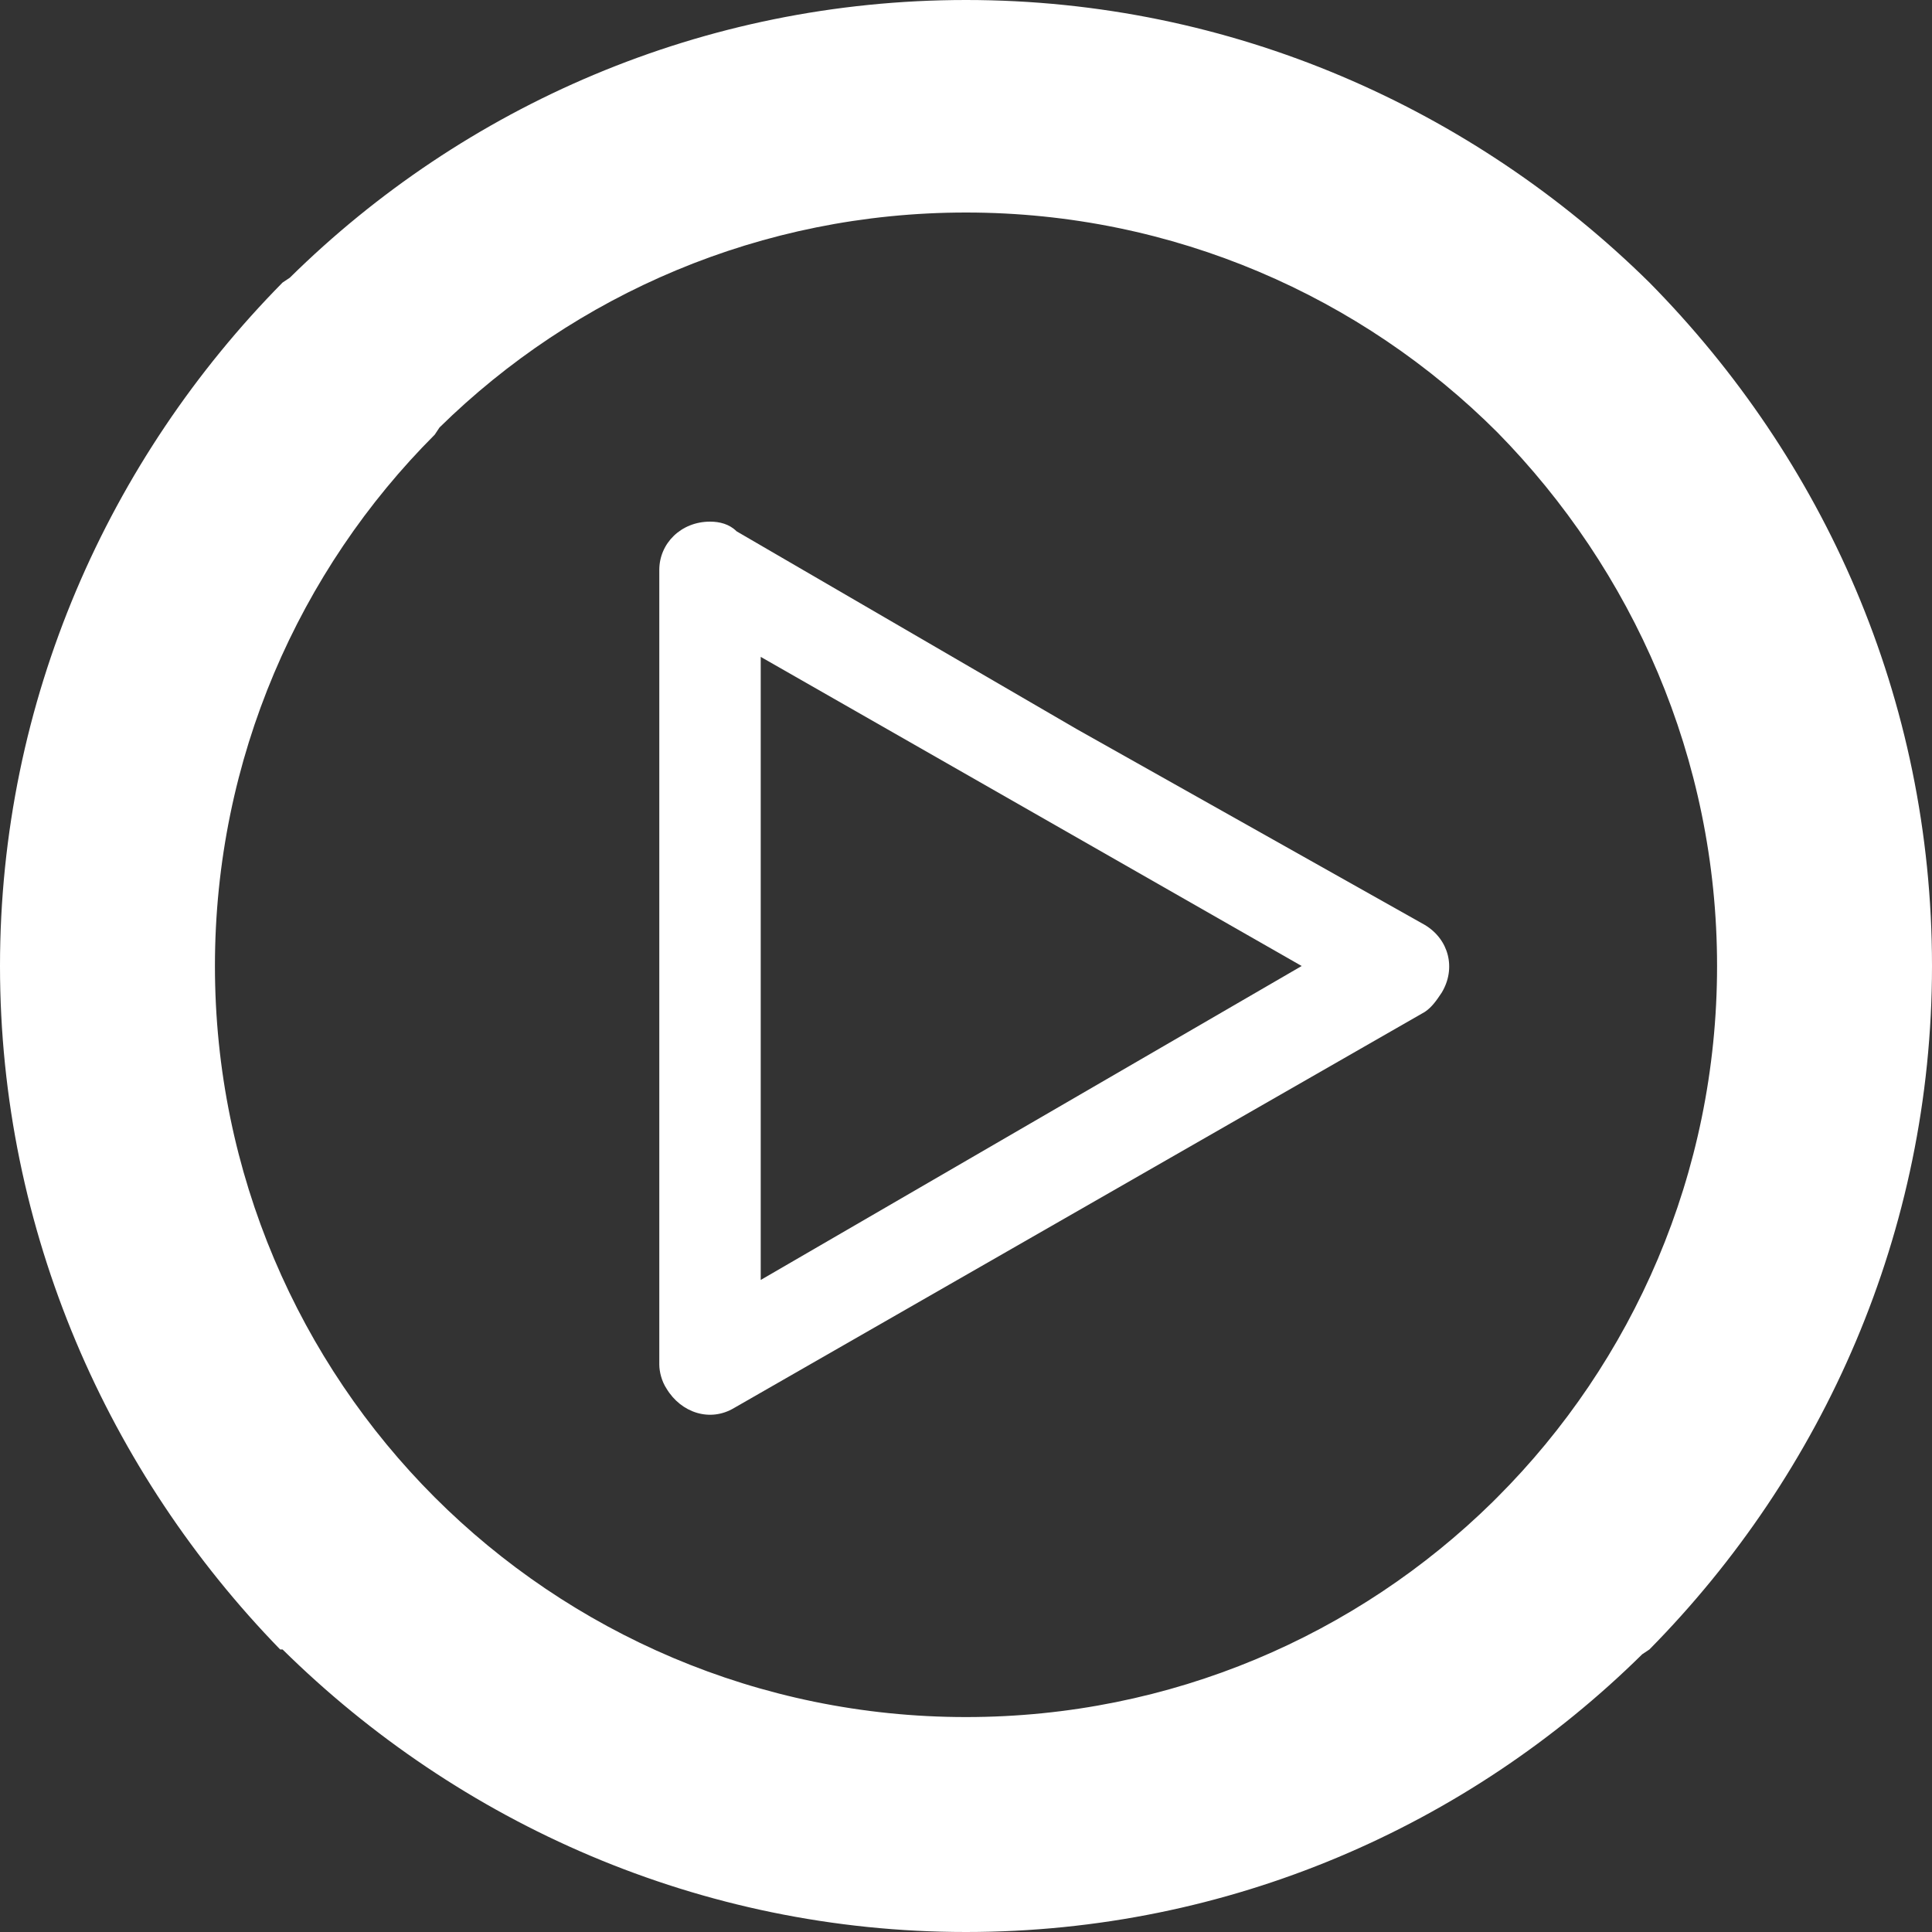
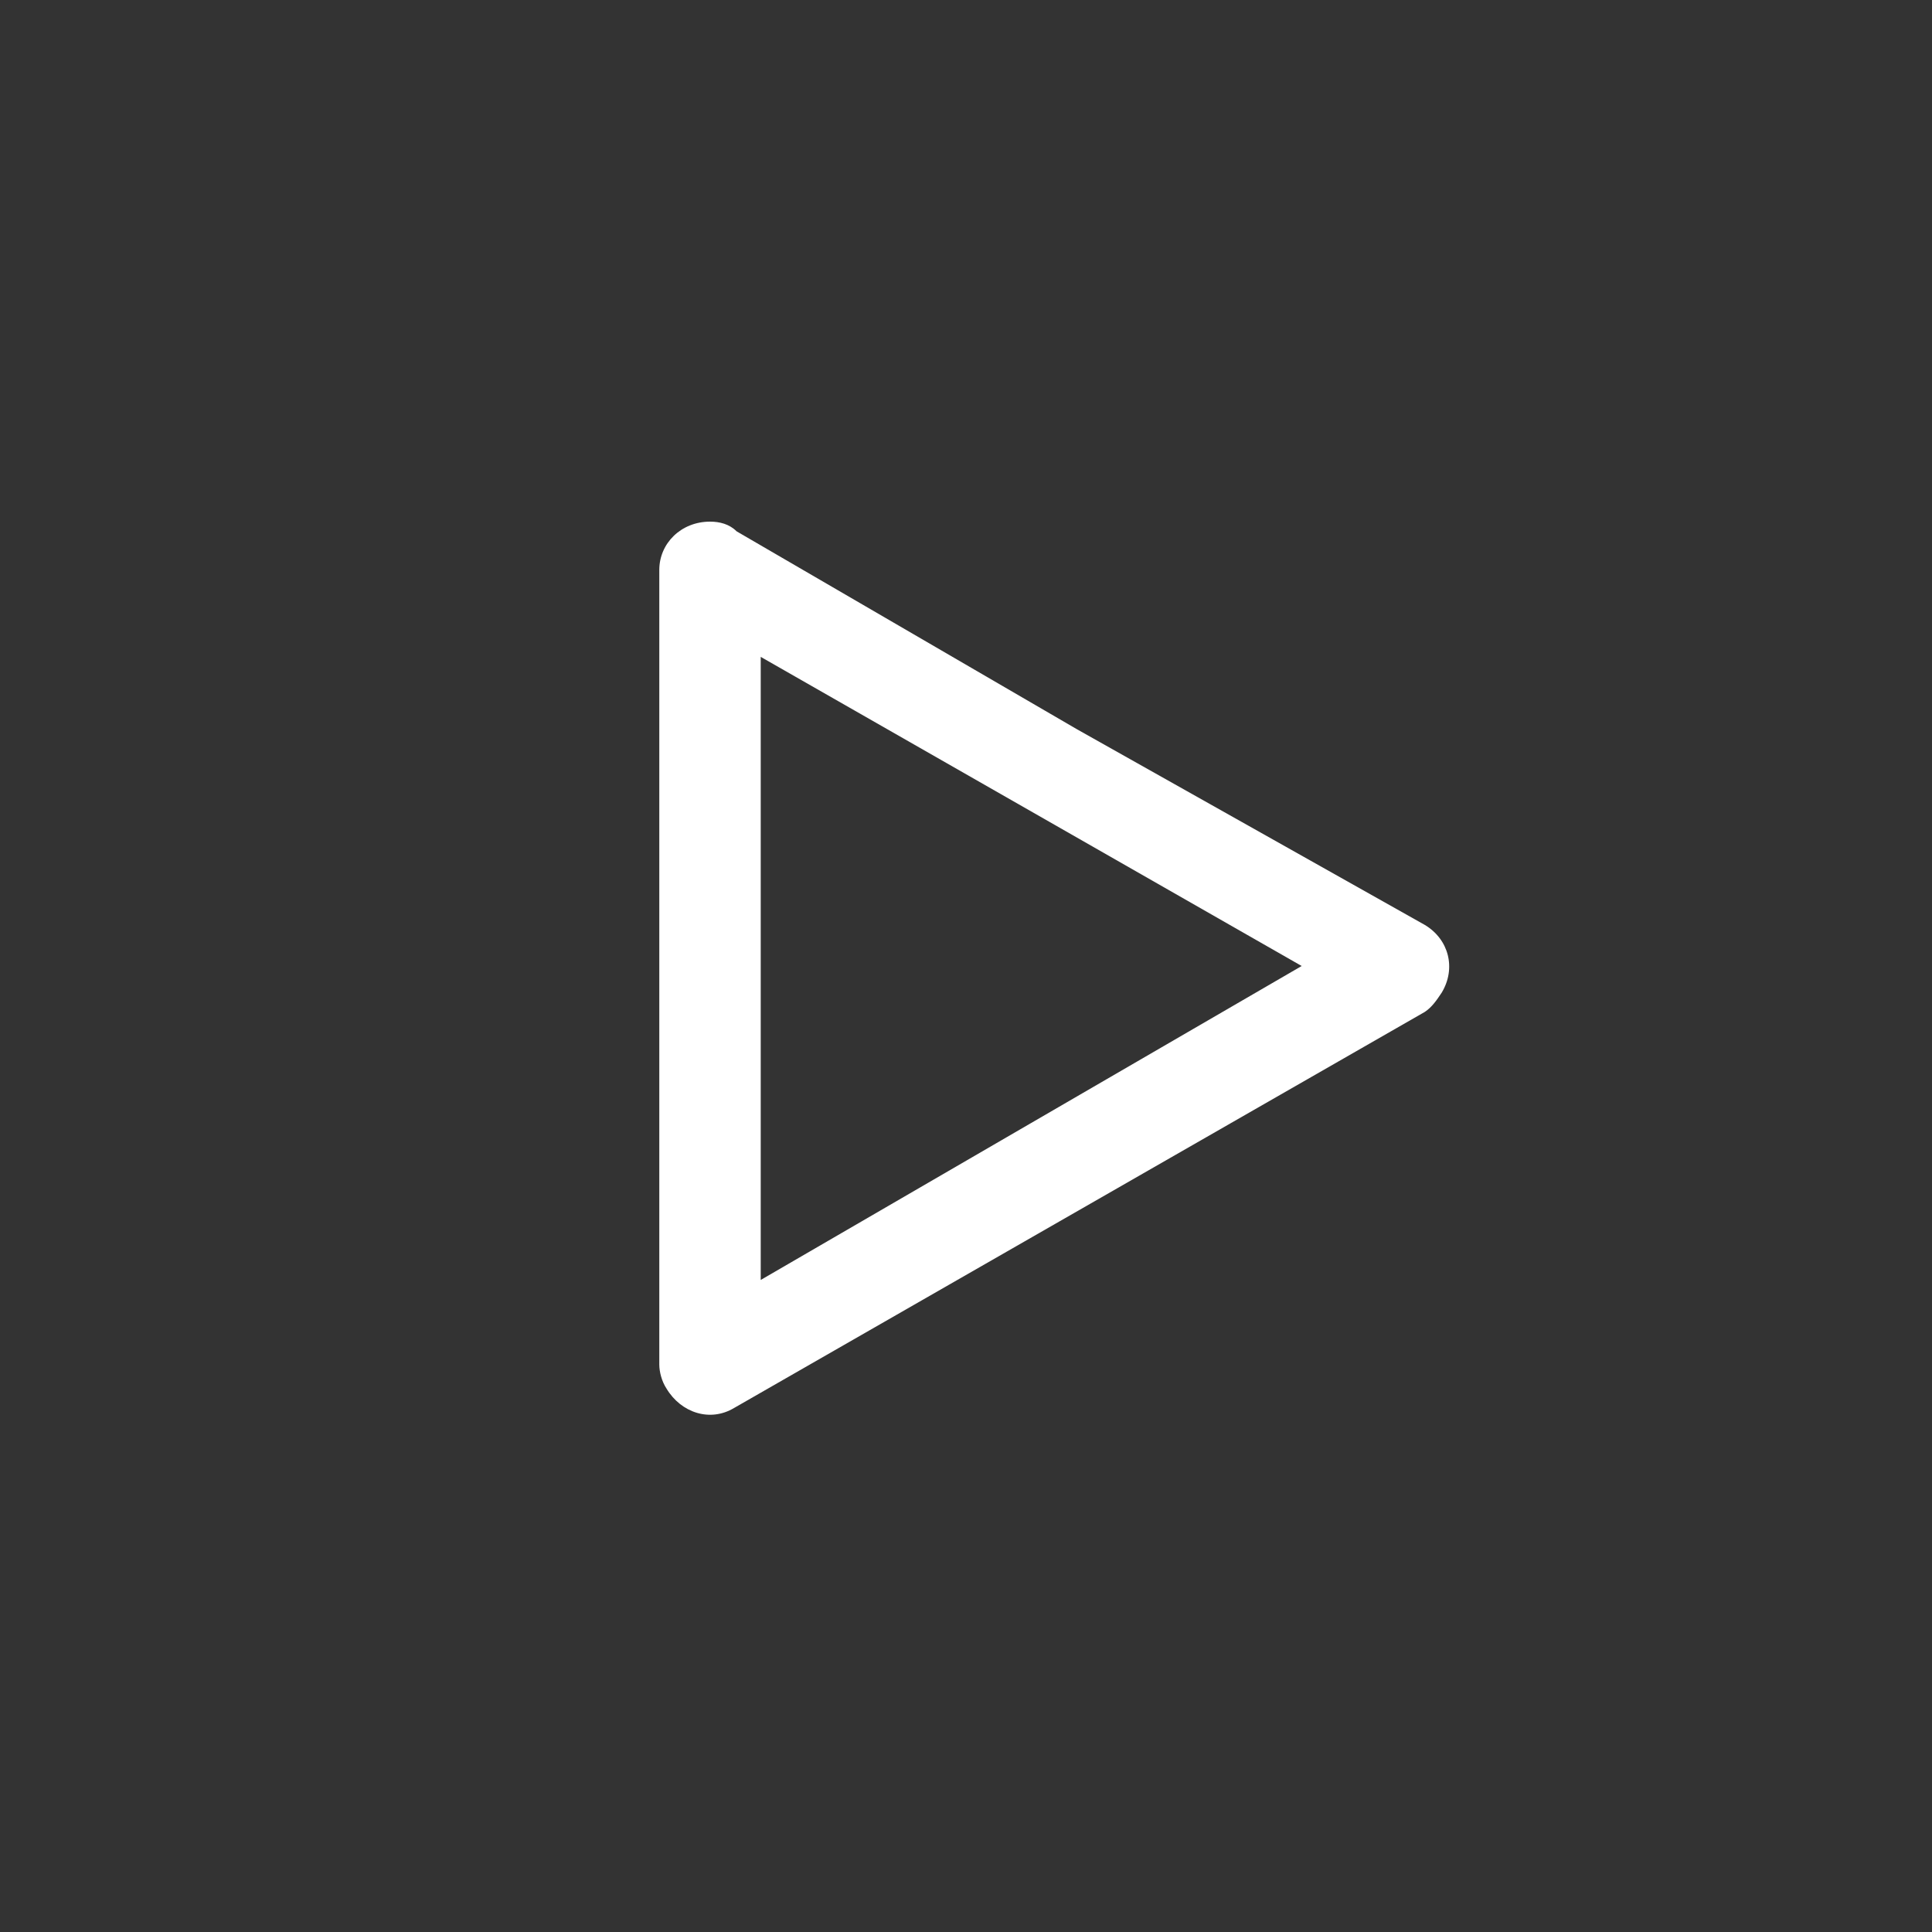
<svg xmlns="http://www.w3.org/2000/svg" version="1.1" id="圖層_1" x="0px" y="0px" viewBox="0 0 80 80" style="enable-background:new 0 0 80 80;" xml:space="preserve">
  <rect x="0" y="0" width="80" height="80" fill="#333333" stroke="none" />
  <style type="text/css">
	.st0{fill:#FFFFFF;}
</style>
-   <path class="st0" d="M40,0c11,0,21,4.5,28.3,11.7l0,0C75.5,19,80,28.9,80,40C80,51,75.5,61,68.3,68.3L68,68.5  C60.8,75.6,50.9,80,40,80c-11,0-21-4.5-28.3-11.7l0,0h-0.1C4.5,61,0,51,0,40c0-11,4.5-21,11.7-28.3l0.3-0.2C19.2,4.4,29.1,0,40,0  L40,0z M62,17.9L62,17.9c-5.6-5.6-13.4-9.1-22-9.1c-8.5,0-16.2,3.4-21.8,8.9L18,18C12.4,23.6,8.9,31.4,8.9,40c0,8.6,3.5,16.4,9.1,22  V62c5.6,5.6,13.4,9.1,22,9.1c8.5,0,16.2-3.4,21.8-8.9L62,62c5.6-5.6,9.1-13.4,9.1-22C71.1,31.4,67.6,23.6,62,17.9L62,17.9L62,17.9z" />
  <path class="st0" d="M59,41.9l-14.3,8.2l-14.3,8.2c-1,0.6-2.2,0.2-2.8-0.8c-0.2-0.3-0.3-0.7-0.3-1h0V40.1V23.6c0-1.1,0.9-2,2.1-2  c0.4,0,0.8,0.1,1.1,0.4l14.1,8.2L59,38.3c1,0.6,1.3,1.8,0.7,2.8C59.5,41.4,59.3,41.7,59,41.9L59,41.9z M42.7,46.5L42.7,46.5  l11.2-6.5l-11.2-6.4l-11.2-6.4v12.9V53L42.7,46.5L42.7,46.5z" />
</svg>